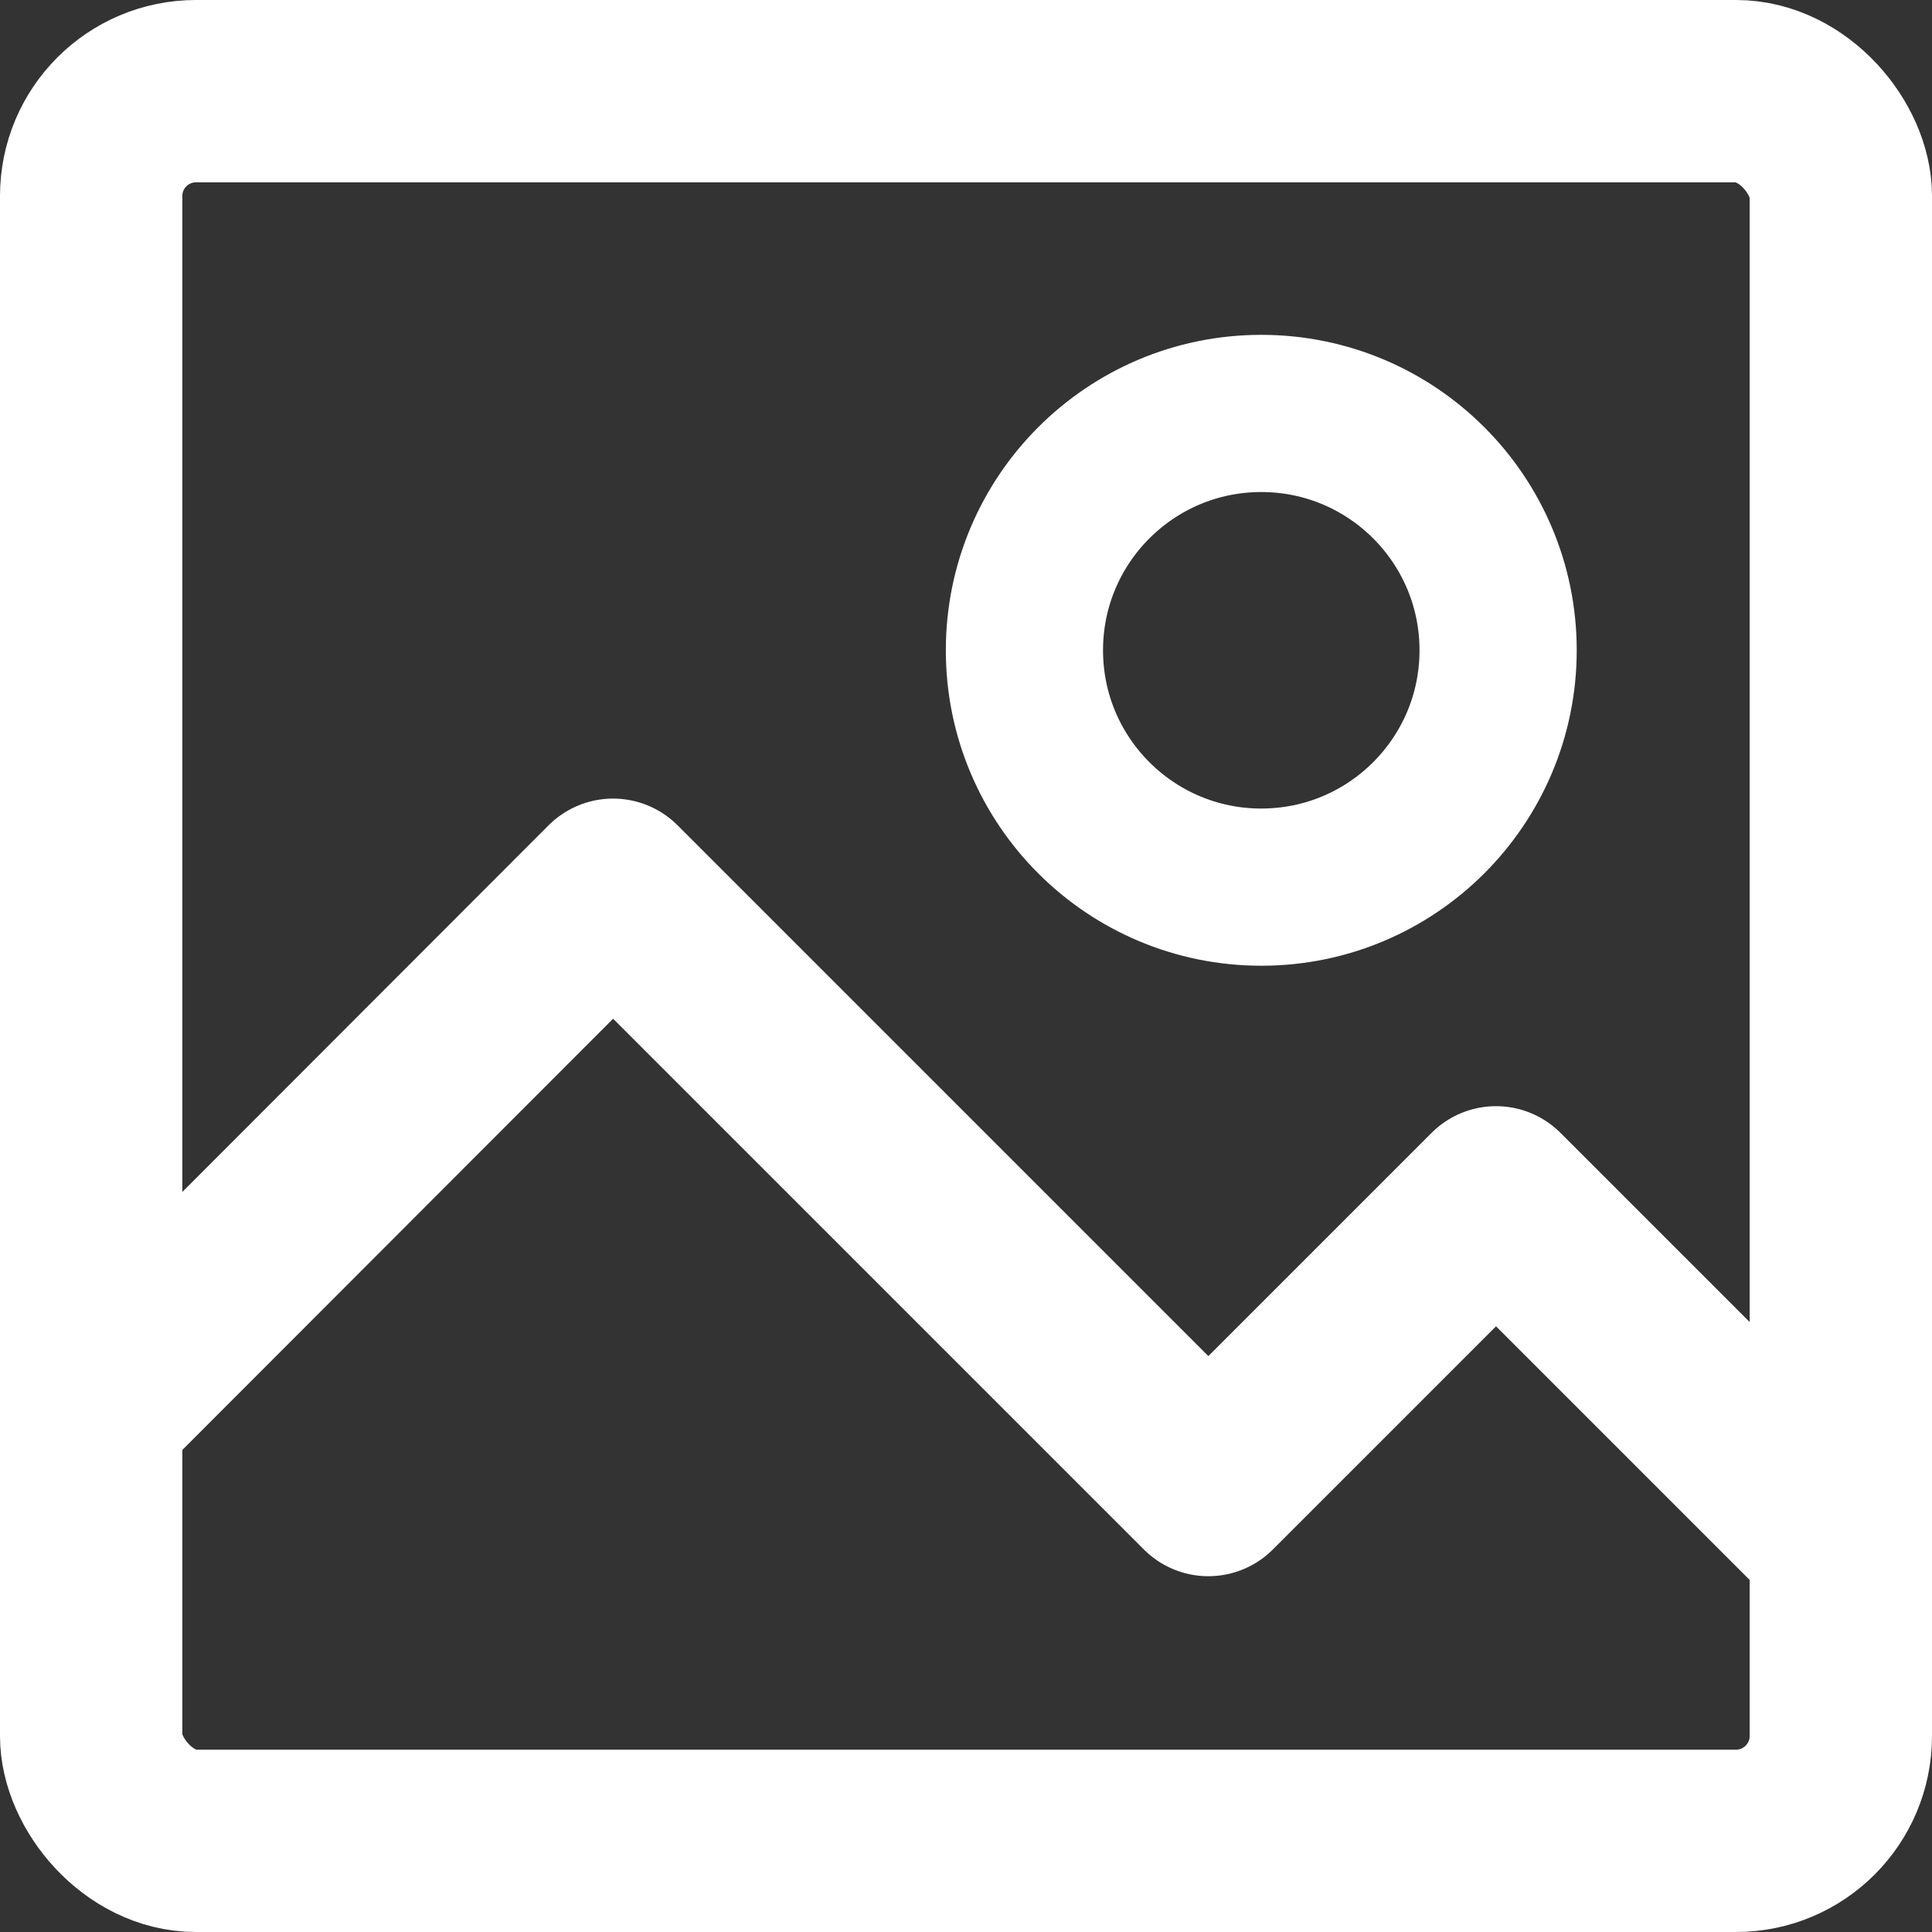
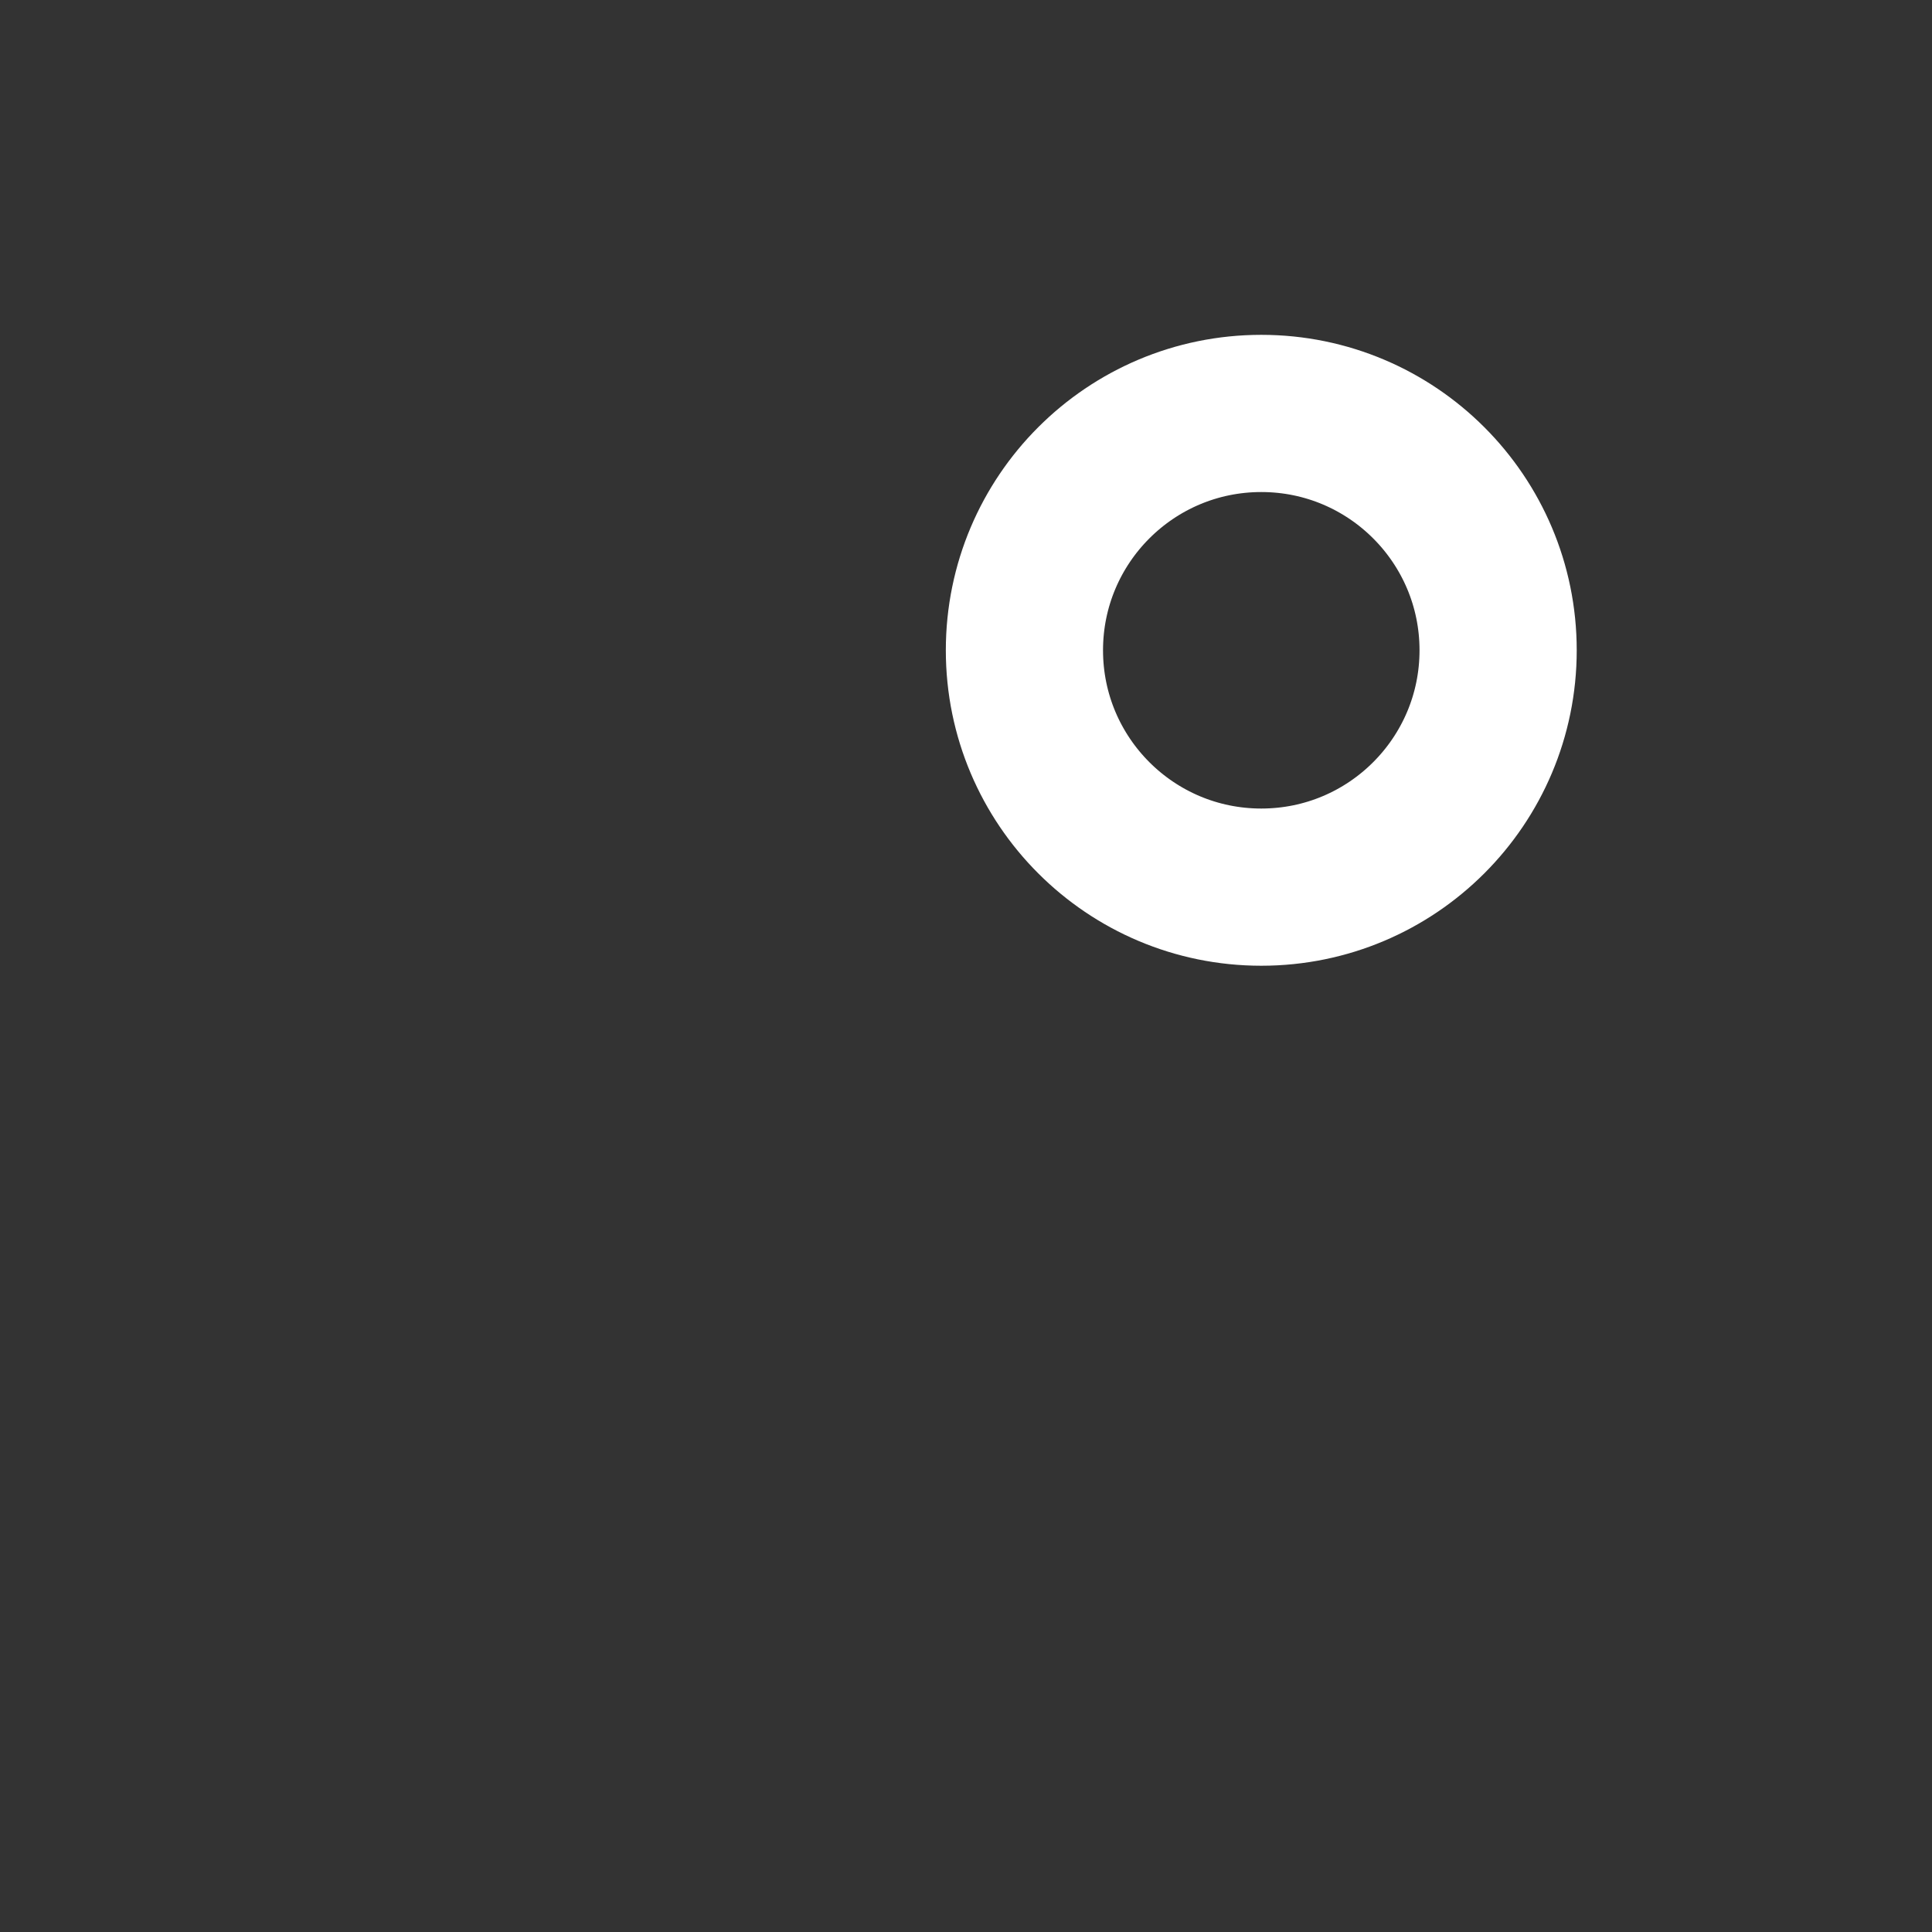
<svg xmlns="http://www.w3.org/2000/svg" id="Layer_1" data-name="Layer 1" width="36.87" height="36.87" viewBox="0 0 36.87 36.87">
  <rect x="0" y="0" width="36.87" height="36.87" fill="#333333" stroke="none" />
  <defs>
    <style>
      .cls-1, .cls-2, .cls-3 {
        fill: none;
        stroke: #fff;
        stroke-linejoin: round;
      }

      .cls-1, .cls-3 {
        stroke-width: 3.48px;
      }

      .cls-2 {
        stroke-width: 3px;
      }

      .cls-3 {
        fill-rule: evenodd;
      }
    </style>
  </defs>
-   <polyline class="cls-3" points="35.13 29.43 28.55 22.85 23.06 28.34 11.7 16.98 1.74 26.95" />
-   <rect class="cls-1" x="1.74" y="1.74" width="33.39" height="33.39" rx="2" ry="2" />
  <circle class="cls-2" cx="24.07" cy="12.41" r="4.52" />
</svg>